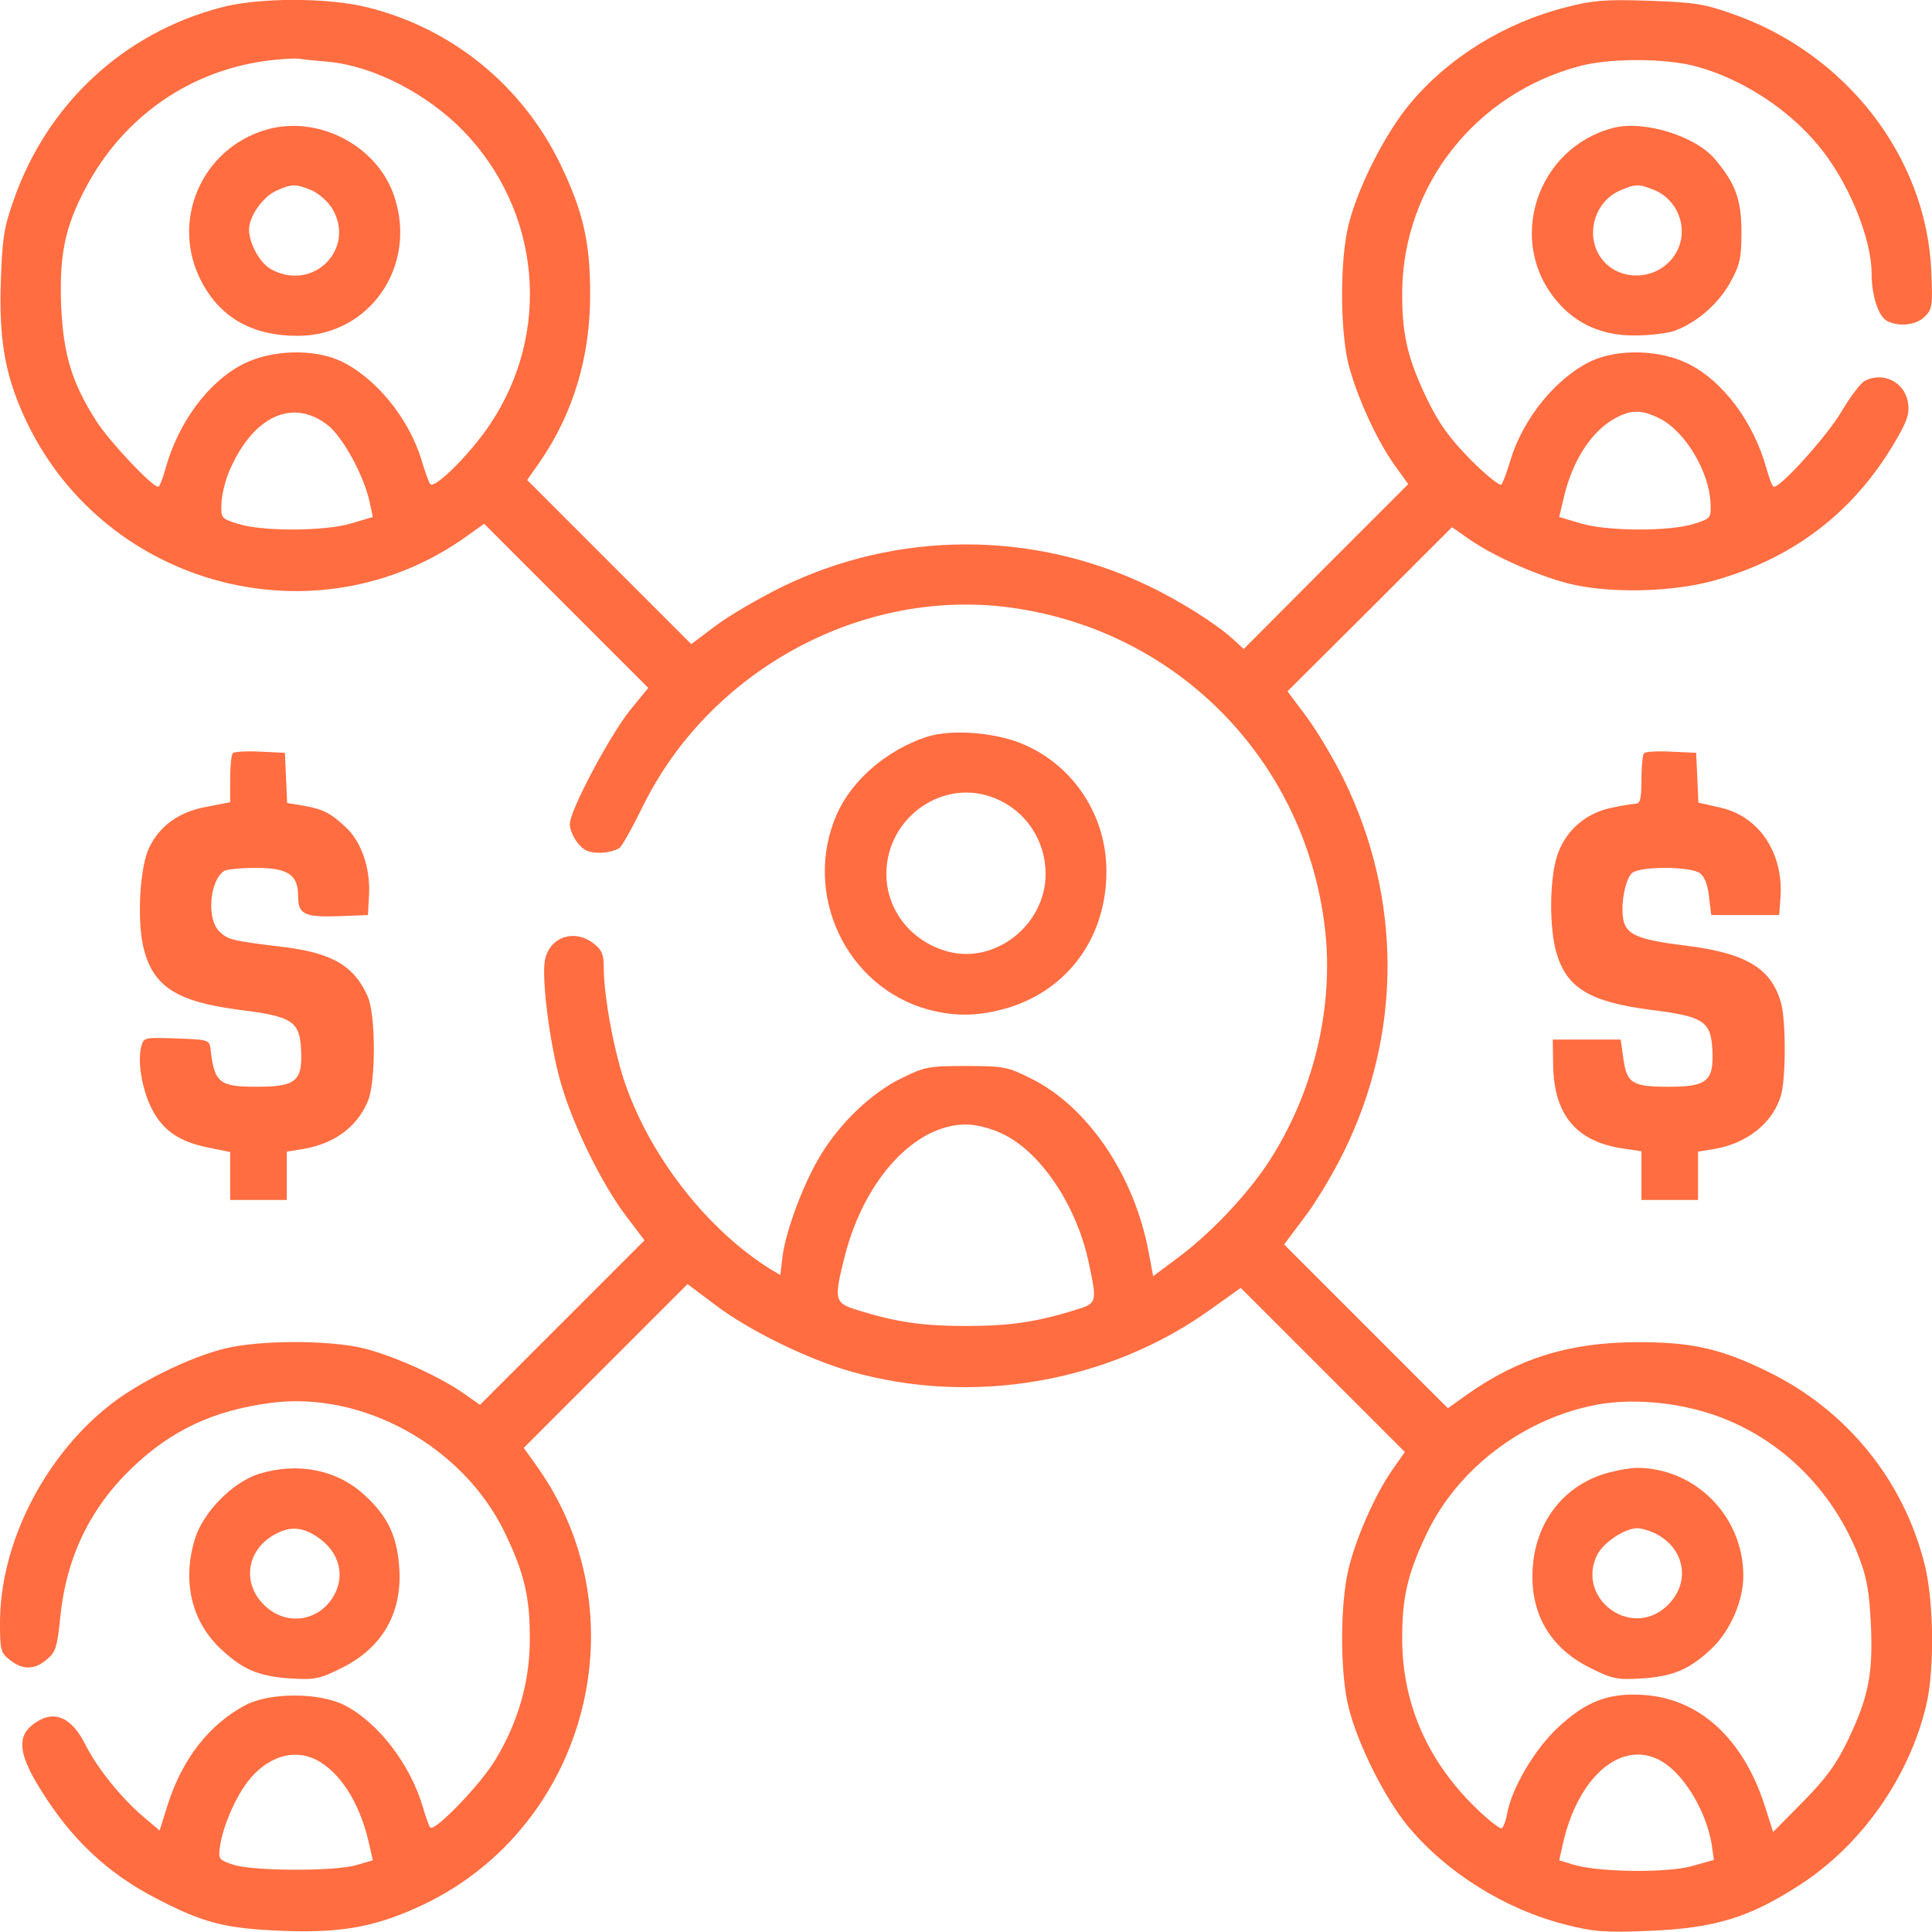
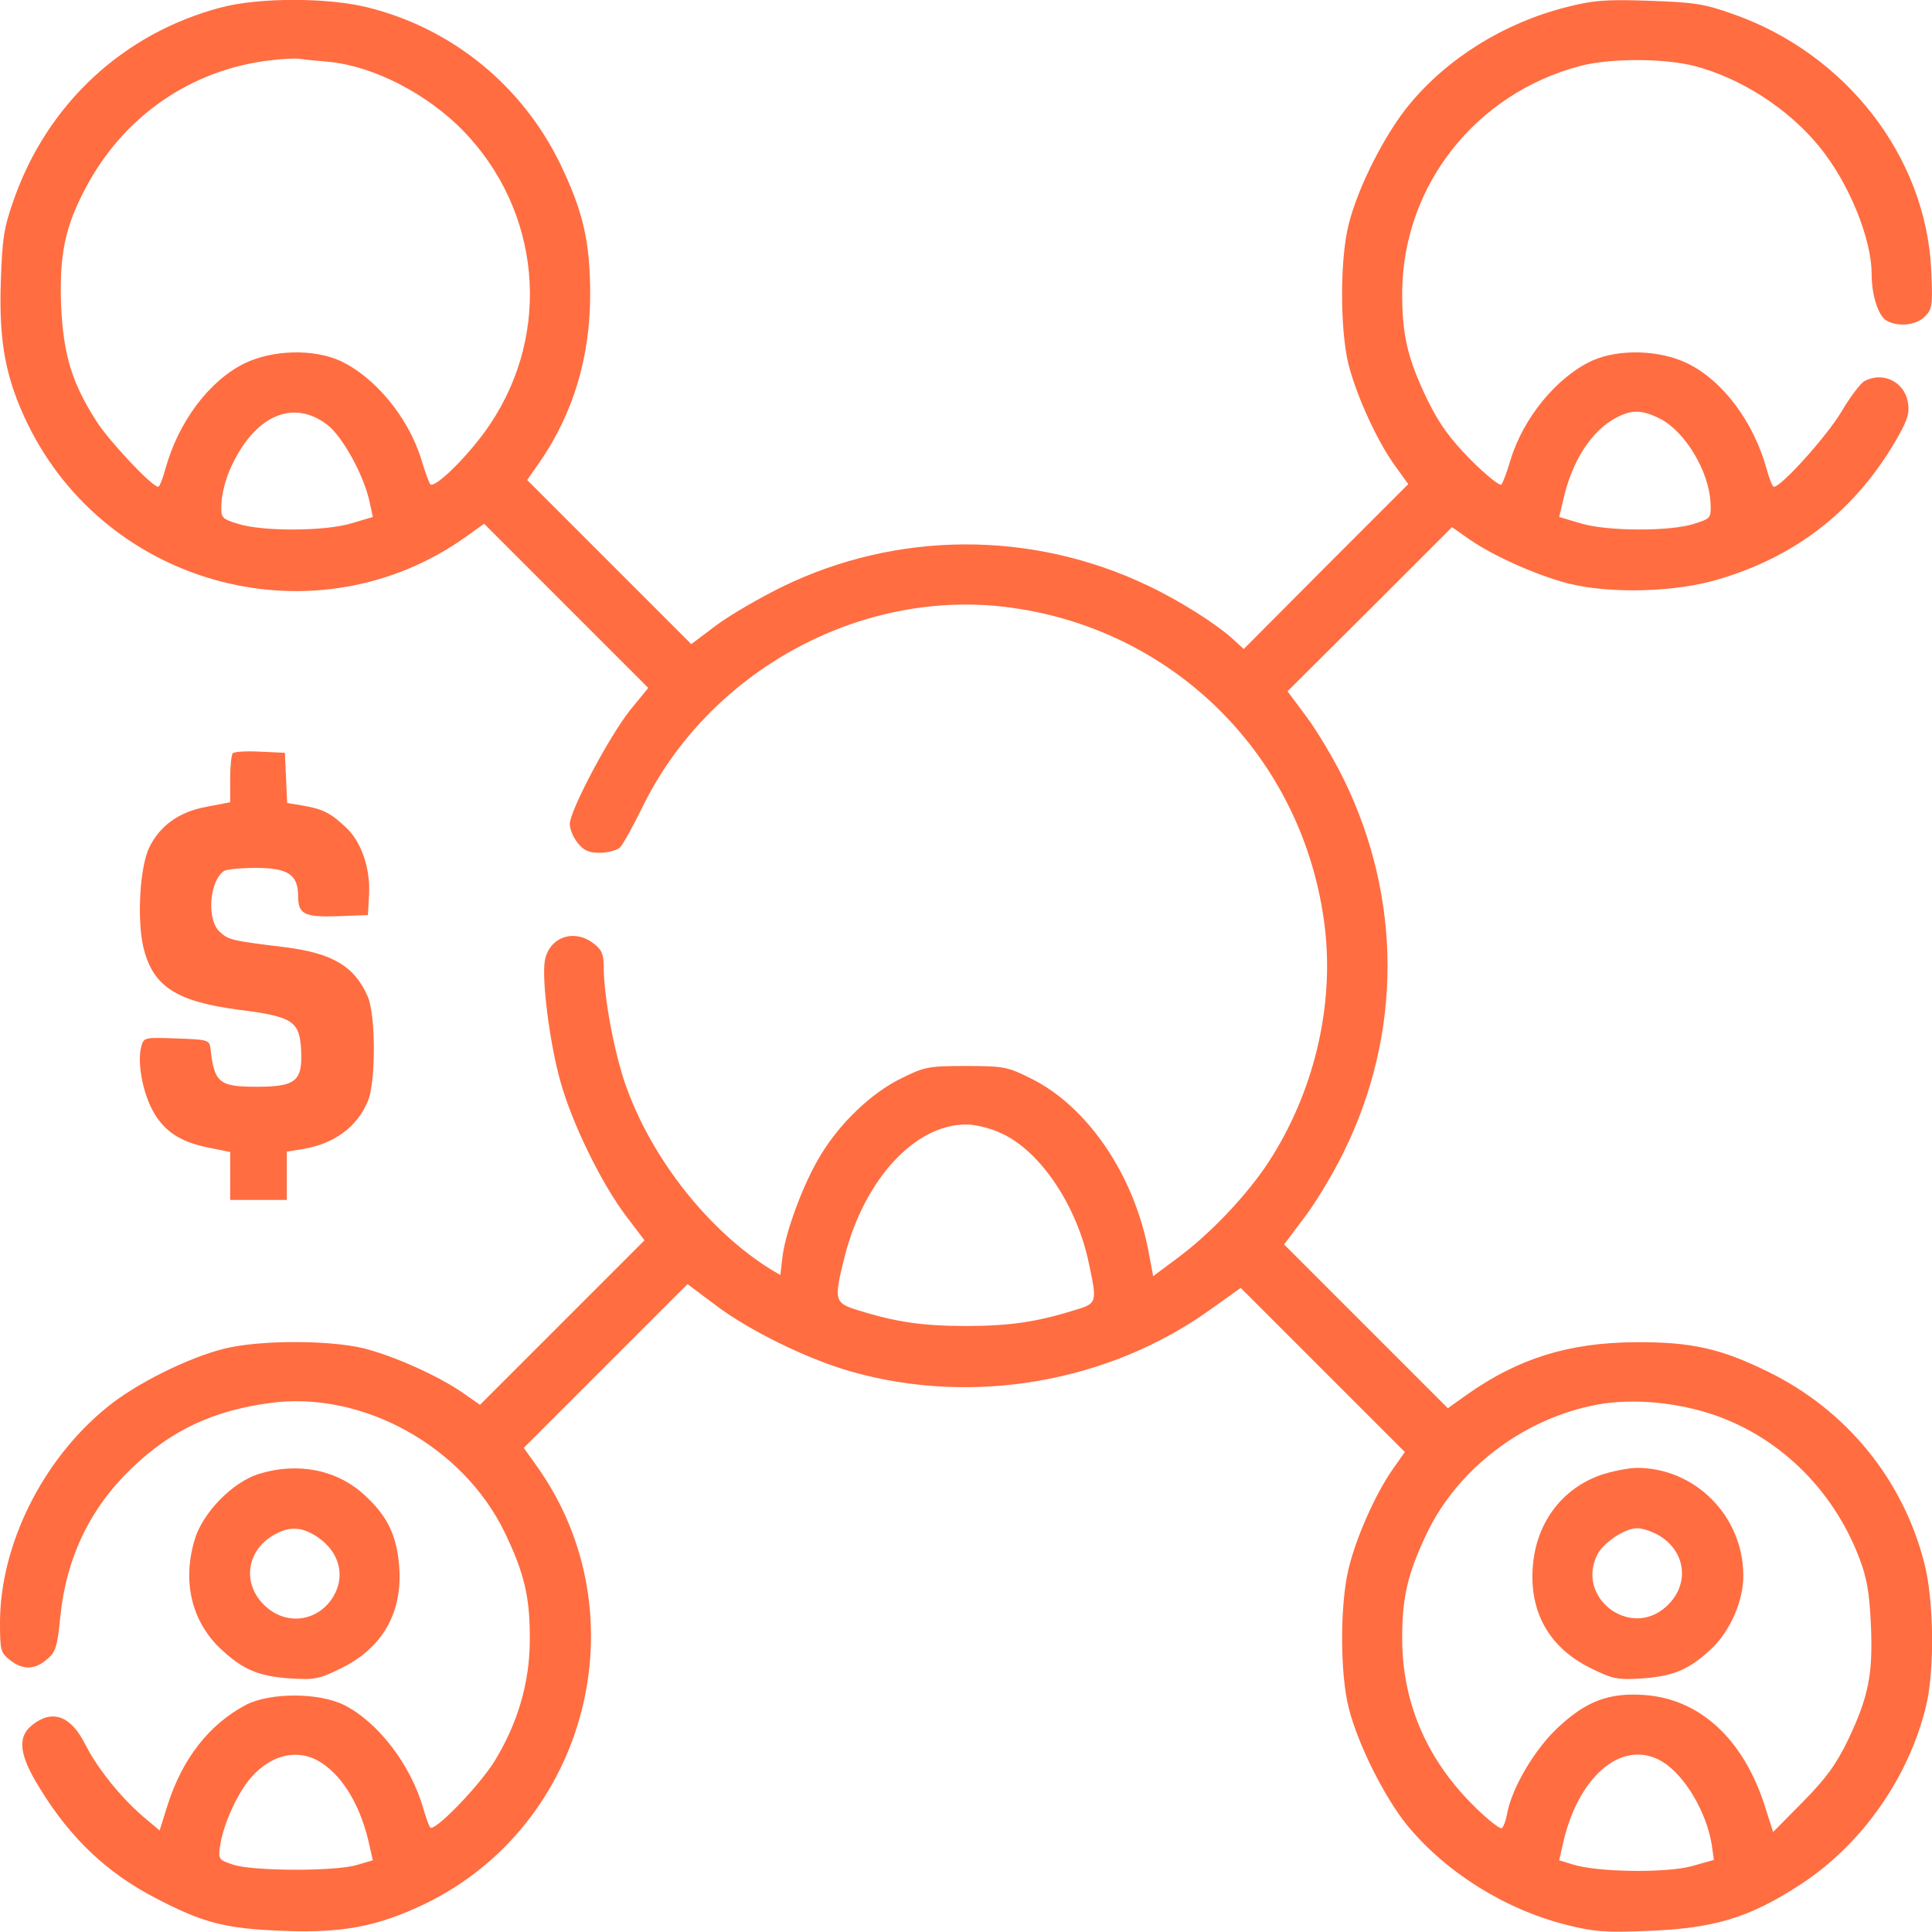
<svg xmlns="http://www.w3.org/2000/svg" version="1.0" width="512pt" height="512pt" viewBox="0 0 512 512" preserveAspectRatio="xMidYMid meet">
  <g transform="translate(0,512) scale(0.1,-0.1)" fill="#FF6d41" stroke="none">
    <path d="M585 5100 c-258 -68 -459 -255 -548 -508 -27 -76 -31 -103 -35 -223 -5 -158 14 -255 72 -374 213 -434 768 -577 1160 -298 l49 35 217 -217 218 -218 -49 -60 c-54 -68 -159 -265 -159 -301 0 -13 9 -35 21 -50 16 -20 29 -26 59 -26 21 0 45 7 53 14 8 8 35 57 60 108 175 357 570 575 958 530 449 -53 796 -400 850 -850 25 -212 -30 -439 -150 -623 -58 -88 -155 -190 -242 -254 l-63 -47 -12 64 c-38 204 -162 386 -312 460 -62 31 -73 33 -172 33 -99 0 -110 -2 -172 -33 -78 -38 -162 -118 -213 -203 -44 -71 -92 -199 -101 -267 l-6 -51 -27 16 c-163 102 -312 290 -381 482 -31 85 -60 238 -60 318 0 33 -5 46 -26 62 -52 41 -118 18 -130 -44 -9 -50 13 -223 42 -324 31 -110 108 -267 172 -352 l50 -66 -218 -218 -218 -218 -47 33 c-66 45 -182 97 -262 117 -92 22 -275 22 -368 -1 -94 -23 -236 -93 -312 -156 -171 -139 -283 -365 -283 -571 0 -72 2 -79 26 -98 34 -27 66 -27 99 2 23 19 27 34 35 114 16 156 79 287 190 393 104 100 216 152 366 172 244 33 510 -114 621 -342 53 -110 68 -173 67 -290 -1 -111 -32 -216 -92 -315 -40 -66 -161 -191 -172 -178 -3 4 -12 28 -19 53 -33 113 -118 225 -208 271 -67 34 -197 34 -261 1 -97 -51 -168 -142 -207 -263 l-22 -70 -45 38 c-59 51 -120 127 -152 190 -38 76 -87 94 -140 52 -41 -32 -36 -79 20 -169 81 -132 178 -224 308 -291 125 -65 182 -80 336 -86 158 -6 249 11 375 71 433 209 577 768 298 1160 l-35 49 217 217 217 217 72 -54 c89 -68 244 -144 359 -177 324 -93 687 -30 958 166 l77 55 217 -217 218 -218 -33 -47 c-46 -66 -97 -182 -116 -262 -23 -94 -23 -277 0 -368 24 -97 95 -238 155 -312 103 -125 259 -223 422 -264 71 -18 102 -21 219 -16 174 7 266 35 400 122 164 106 290 286 335 477 22 94 20 277 -5 374 -56 222 -206 407 -415 509 -124 61 -203 79 -350 78 -178 -1 -312 -43 -449 -140 l-49 -35 -217 217 -217 217 54 72 c30 39 76 116 103 171 156 315 156 673 1 990 -27 55 -72 130 -99 166 l-50 67 218 217 218 218 47 -33 c64 -44 176 -94 260 -116 110 -28 285 -24 400 11 210 62 368 188 475 378 26 46 31 64 26 92 -10 54 -67 81 -115 55 -10 -5 -38 -42 -61 -81 -38 -64 -159 -199 -179 -199 -4 0 -12 21 -19 46 -34 125 -116 235 -210 281 -74 36 -182 39 -253 7 -93 -43 -182 -151 -216 -263 -9 -31 -20 -60 -24 -65 -4 -5 -41 25 -81 65 -56 57 -83 94 -115 159 -53 110 -68 173 -67 290 4 280 195 522 471 595 78 21 223 21 304 0 122 -32 247 -112 329 -212 78 -94 140 -244 140 -339 0 -57 18 -112 40 -124 31 -17 78 -12 101 11 20 20 21 29 17 123 -14 301 -226 574 -526 679 -76 27 -103 31 -223 35 -114 4 -149 1 -218 -17 -163 -41 -314 -134 -417 -259 -64 -78 -135 -217 -160 -317 -23 -92 -23 -274 -1 -368 21 -84 75 -203 123 -270 l36 -50 -218 -218 -218 -219 -26 24 c-44 41 -143 104 -230 145 -307 146 -663 144 -967 -4 -61 -30 -140 -76 -176 -103 l-65 -49 -217 217 -218 218 33 47 c89 129 134 278 134 445 0 140 -19 220 -79 345 -101 208 -286 359 -509 415 -106 27 -291 27 -391 0z m288 -144 c118 -12 258 -84 354 -182 206 -212 236 -533 72 -778 -51 -77 -147 -173 -159 -159 -3 4 -14 33 -23 64 -34 112 -123 220 -216 263 -71 32 -179 29 -253 -7 -94 -46 -176 -156 -210 -281 -7 -25 -15 -46 -19 -46 -16 0 -129 120 -163 173 -66 103 -88 177 -94 307 -5 134 10 208 64 310 100 191 279 315 489 340 33 4 69 6 80 4 11 -2 46 -5 78 -8z m-4 -963 c40 -32 95 -133 110 -201 l9 -42 -57 -17 c-69 -21 -236 -22 -301 -1 -44 14 -45 15 -43 56 1 23 11 63 23 89 63 142 167 188 259 116z m3531 17 c66 -34 129 -139 133 -222 2 -41 1 -42 -43 -56 -65 -21 -232 -20 -301 1 l-57 17 10 42 c23 106 76 188 143 222 40 21 68 20 115 -4z m-1745 -1894 c102 -47 198 -190 230 -341 23 -108 23 -109 -37 -127 -103 -32 -174 -42 -288 -42 -114 0 -185 10 -287 42 -62 19 -64 26 -34 144 52 203 186 348 321 348 26 0 66 -10 95 -24z m1873 -741 c181 -57 328 -198 399 -383 20 -52 27 -91 31 -176 6 -132 -6 -192 -60 -306 -32 -66 -58 -102 -120 -165 l-79 -80 -23 72 c-57 175 -171 280 -317 291 -94 7 -155 -16 -229 -85 -62 -57 -123 -160 -136 -229 -3 -19 -10 -36 -14 -39 -4 -3 -35 21 -68 53 -127 123 -194 273 -196 442 -1 116 14 180 67 290 80 165 247 294 432 334 92 21 211 13 313 -19z m-3689 -919 c62 -33 112 -110 137 -213 l12 -53 -41 -12 c-57 -18 -281 -17 -331 1 -38 13 -38 14 -32 54 9 52 39 121 72 165 52 67 122 89 183 58z m3567 -5 c59 -36 116 -133 130 -218 l6 -42 -57 -16 c-65 -19 -251 -17 -317 4 l-36 11 12 53 c43 177 160 270 262 208z" />
-     <path d="M708 4777 c-176 -50 -259 -247 -172 -407 51 -94 135 -140 253 -140 191 0 319 186 255 372 -45 132 -200 213 -336 175z m117 -161 c19 -8 44 -30 55 -48 64 -106 -48 -221 -159 -163 -31 15 -61 69 -61 107 0 35 37 87 73 103 41 18 50 18 92 1z" />
    <path d="M4242 1211 c-103 -36 -172 -128 -180 -244 -9 -121 45 -214 152 -267 60 -30 72 -32 138 -28 84 6 126 24 186 81 48 47 82 125 82 191 0 158 -128 287 -284 286 -23 -1 -65 -9 -94 -19z m156 -161 c72 -44 80 -133 16 -189 -95 -84 -238 25 -181 139 16 32 73 70 106 70 14 0 41 -9 59 -20z" />
-     <path d="M4275 4781 c-203 -53 -284 -301 -149 -459 52 -62 122 -92 208 -91 39 0 85 6 103 12 60 22 117 72 148 128 26 47 30 64 30 134 0 86 -16 129 -70 193 -52 62 -189 104 -270 83z m110 -165 c61 -26 89 -98 61 -158 -42 -87 -168 -92 -212 -7 -30 60 -3 137 59 164 41 18 50 18 92 1z" />
-     <path d="M2455 3167 c-105 -35 -197 -114 -237 -204 -93 -211 24 -460 244 -519 73 -19 135 -17 212 6 160 50 260 191 258 365 -1 143 -85 272 -214 330 -74 34 -196 44 -263 22z m183 -163 c81 -33 133 -112 133 -200 0 -134 -132 -239 -258 -206 -98 26 -164 110 -164 206 0 151 153 257 289 200z" />
    <path d="M617 3124 c-4 -4 -7 -35 -7 -69 l0 -61 -62 -12 c-73 -13 -124 -50 -152 -107 -25 -50 -33 -186 -17 -261 24 -107 86 -148 254 -170 143 -18 161 -30 165 -107 4 -82 -14 -97 -117 -97 -100 0 -113 10 -123 100 -3 24 -5 25 -90 28 -87 3 -87 3 -94 -23 -10 -40 3 -115 29 -165 29 -56 73 -86 148 -101 l59 -12 0 -63 0 -64 75 0 75 0 0 64 0 64 43 7 c83 14 143 58 172 127 21 51 21 225 0 276 -35 81 -93 116 -221 132 -140 17 -149 19 -172 41 -35 32 -27 135 12 161 6 4 44 8 84 8 85 0 112 -18 112 -74 0 -49 16 -57 107 -54 l78 3 3 53 c4 70 -20 141 -61 179 -40 38 -61 49 -114 58 l-42 7 -3 66 -3 67 -65 3 c-36 2 -69 0 -73 -4z" />
-     <path d="M4357 3124 c-4 -4 -7 -36 -7 -71 0 -48 -3 -63 -15 -63 -7 0 -37 -5 -66 -11 -70 -15 -124 -64 -144 -132 -19 -65 -19 -189 0 -253 27 -92 88 -129 248 -150 143 -18 161 -30 165 -107 4 -82 -14 -97 -116 -97 -96 0 -111 9 -120 75 l-7 50 -90 0 -90 0 1 -70 c3 -131 62 -201 187 -219 l47 -7 0 -65 0 -64 75 0 75 0 0 64 0 64 43 7 c88 15 156 70 177 143 13 48 13 196 0 244 -26 92 -92 132 -253 152 -122 15 -154 28 -164 64 -10 40 4 115 23 129 24 18 154 17 179 -1 12 -9 21 -31 24 -62 l6 -49 90 0 90 0 3 40 c11 122 -55 222 -160 245 l-57 13 -3 66 -3 66 -65 3 c-36 2 -69 0 -73 -4z" />
-     <path d="M686 1214 c-70 -22 -149 -103 -170 -174 -33 -110 -9 -214 66 -287 60 -57 102 -75 186 -81 66 -4 78 -2 138 28 107 53 161 146 152 267 -6 83 -31 135 -91 190 -73 68 -177 89 -281 57z m155 -167 c58 -39 75 -102 43 -157 -39 -66 -121 -79 -178 -29 -64 56 -56 145 16 189 43 26 77 25 119 -3z" />
+     <path d="M686 1214 c-70 -22 -149 -103 -170 -174 -33 -110 -9 -214 66 -287 60 -57 102 -75 186 -81 66 -4 78 -2 138 28 107 53 161 146 152 267 -6 83 -31 135 -91 190 -73 68 -177 89 -281 57z m155 -167 c58 -39 75 -102 43 -157 -39 -66 -121 -79 -178 -29 -64 56 -56 145 16 189 43 26 77 25 119 -3" />
  </g>
</svg>